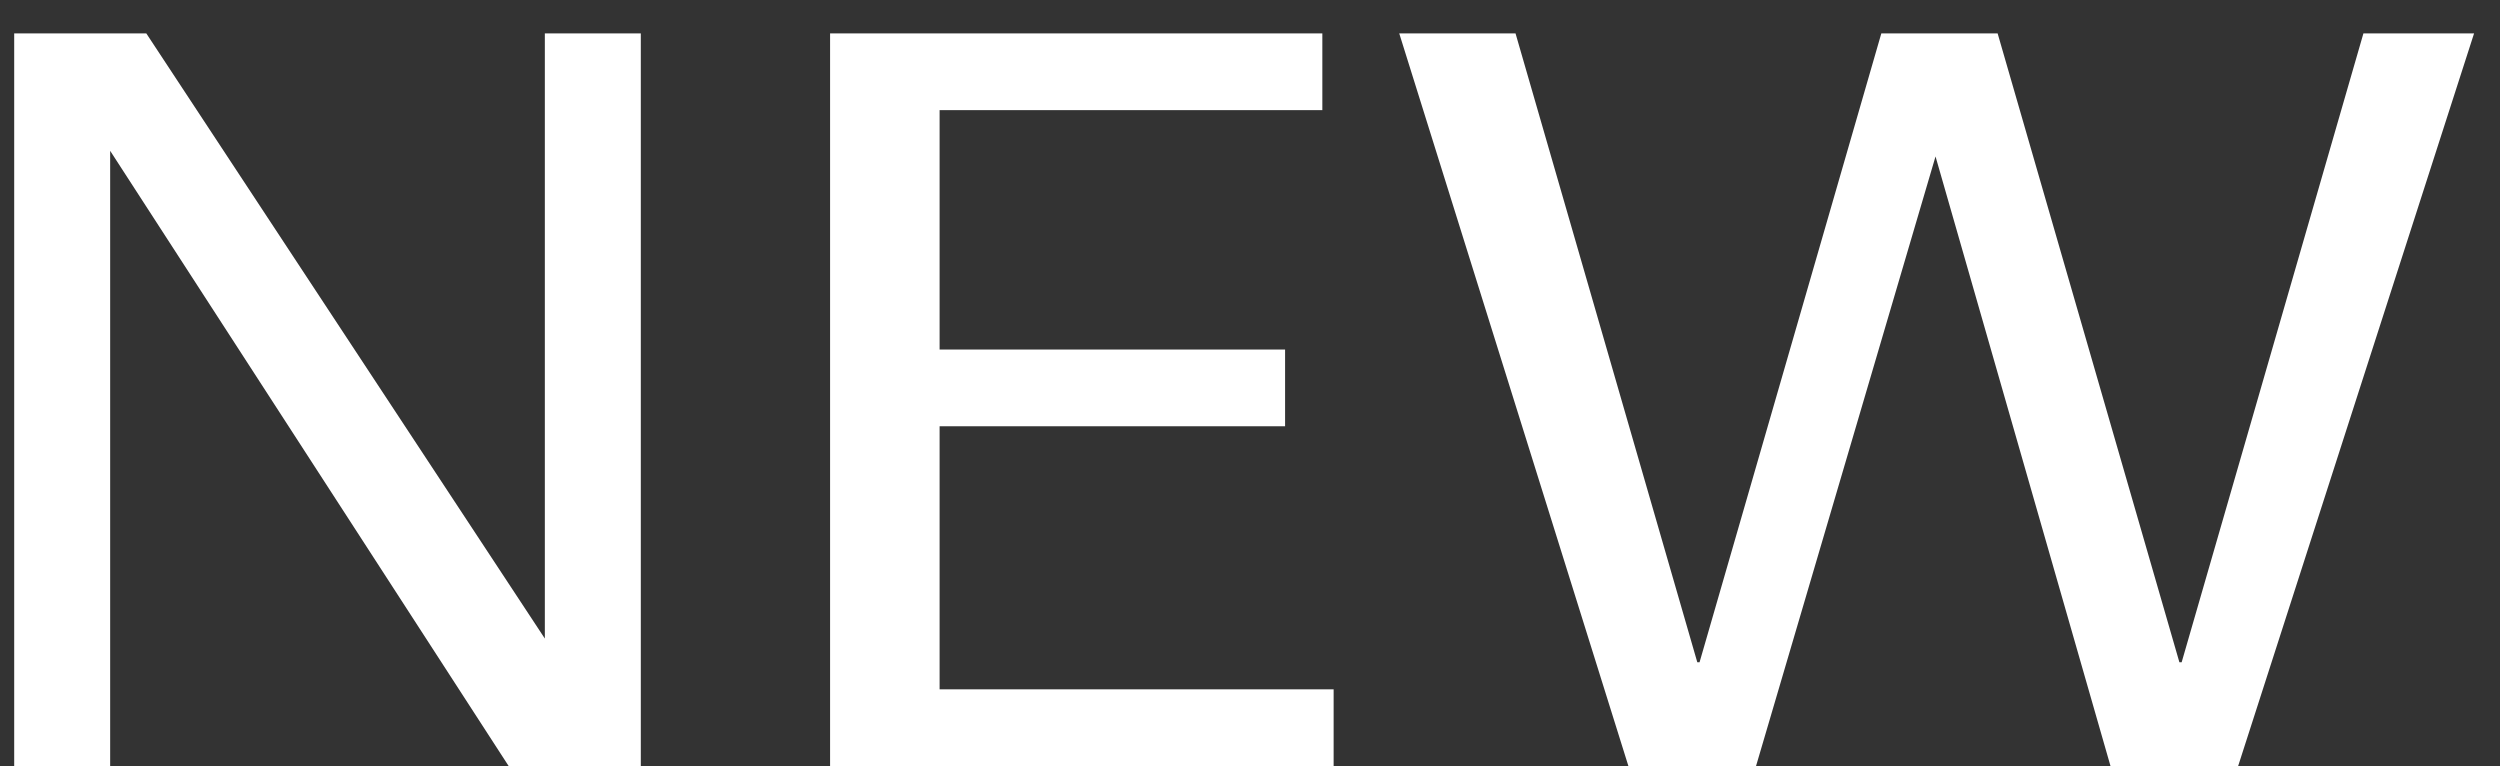
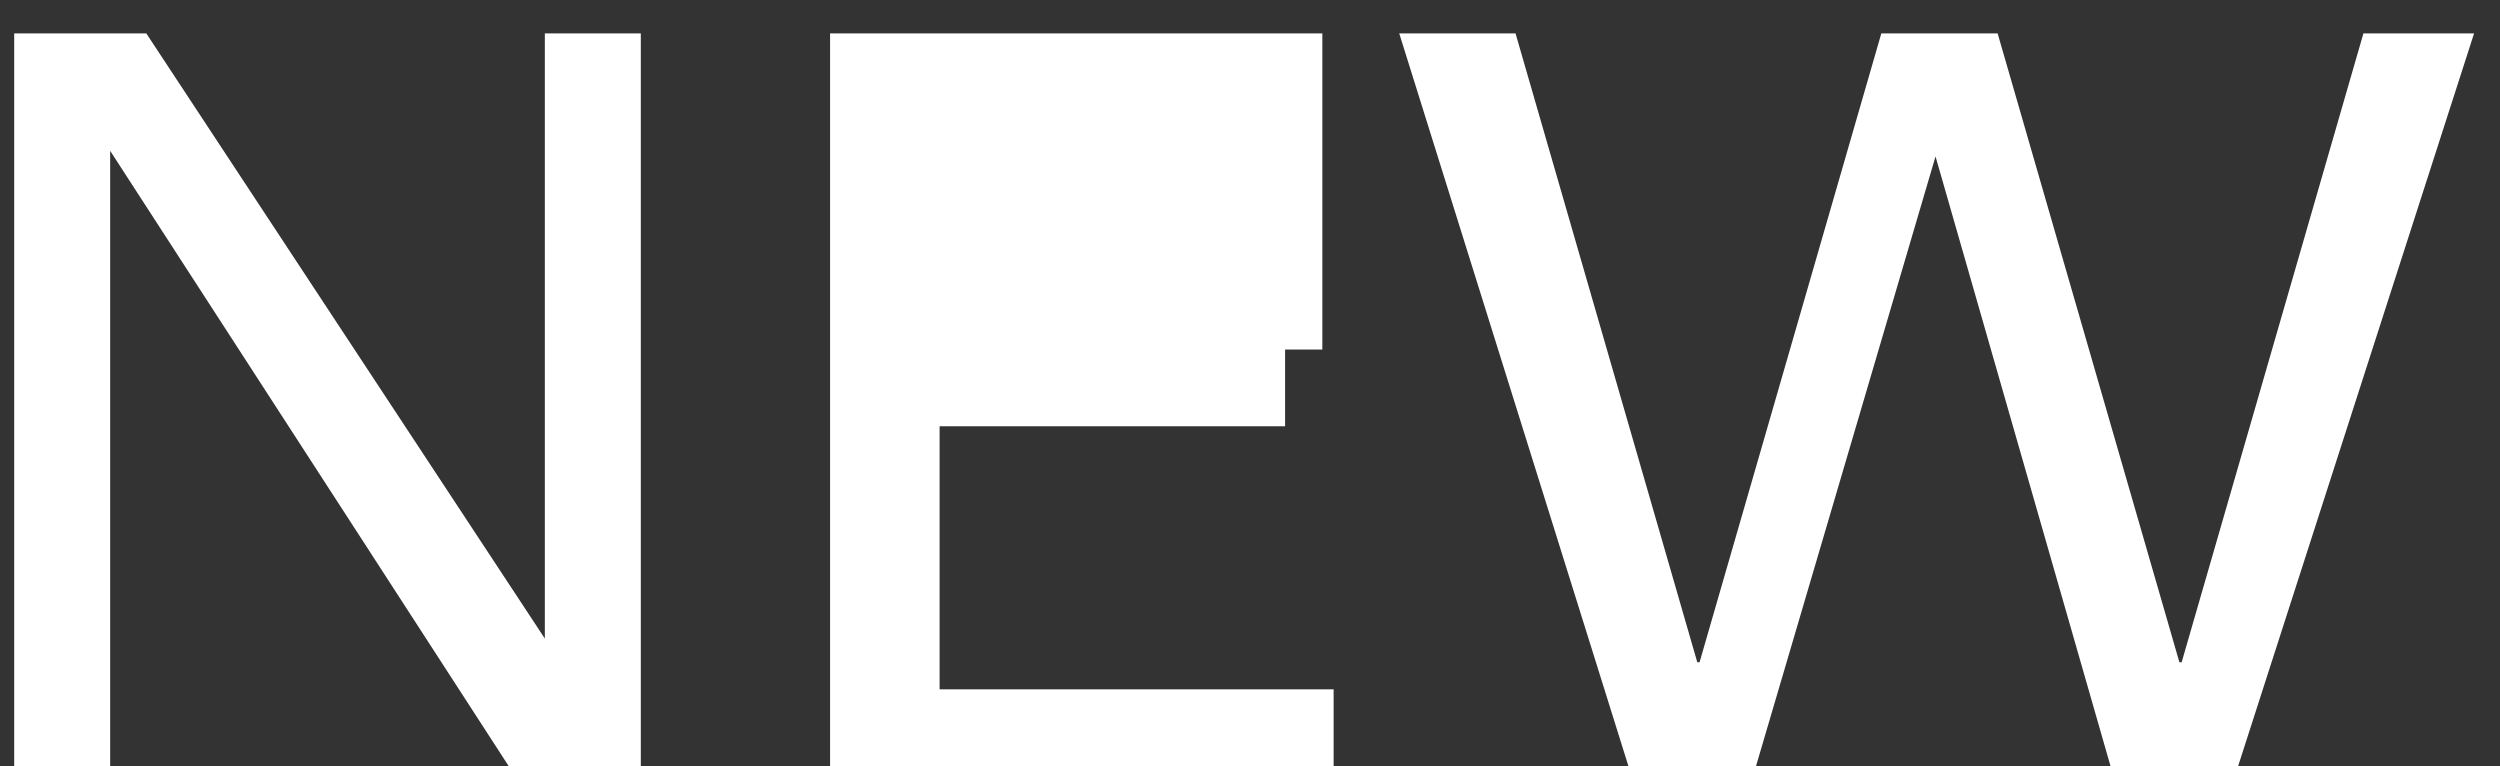
<svg xmlns="http://www.w3.org/2000/svg" width="62" height="19" viewBox="0 0 62 19" fill="none">
  <rect x="0" y="0" width="62" height="19" fill="#333333" stroke="none" />
-   <path d="M0.352 0.828H3.628L13.512 15.836V0.828H15.892V19H12.616L2.732 3.74V19H0.352V0.828ZM20.586 0.828H32.794V2.732H23.302V8.668H31.87V10.572H23.302V17.096H33.074V19H20.586V0.828ZM34.701 0.828H37.585L42.093 16.424H42.149L46.657 0.828H49.541L54.049 16.424H54.105L58.613 0.828H61.357L55.505 19H52.341L48.001 3.88L43.549 19H40.385L34.701 0.828Z" fill="white" />
+   <path d="M0.352 0.828H3.628L13.512 15.836V0.828H15.892V19H12.616L2.732 3.74V19H0.352V0.828ZM20.586 0.828H32.794V2.732V8.668H31.87V10.572H23.302V17.096H33.074V19H20.586V0.828ZM34.701 0.828H37.585L42.093 16.424H42.149L46.657 0.828H49.541L54.049 16.424H54.105L58.613 0.828H61.357L55.505 19H52.341L48.001 3.88L43.549 19H40.385L34.701 0.828Z" fill="white" />
</svg>